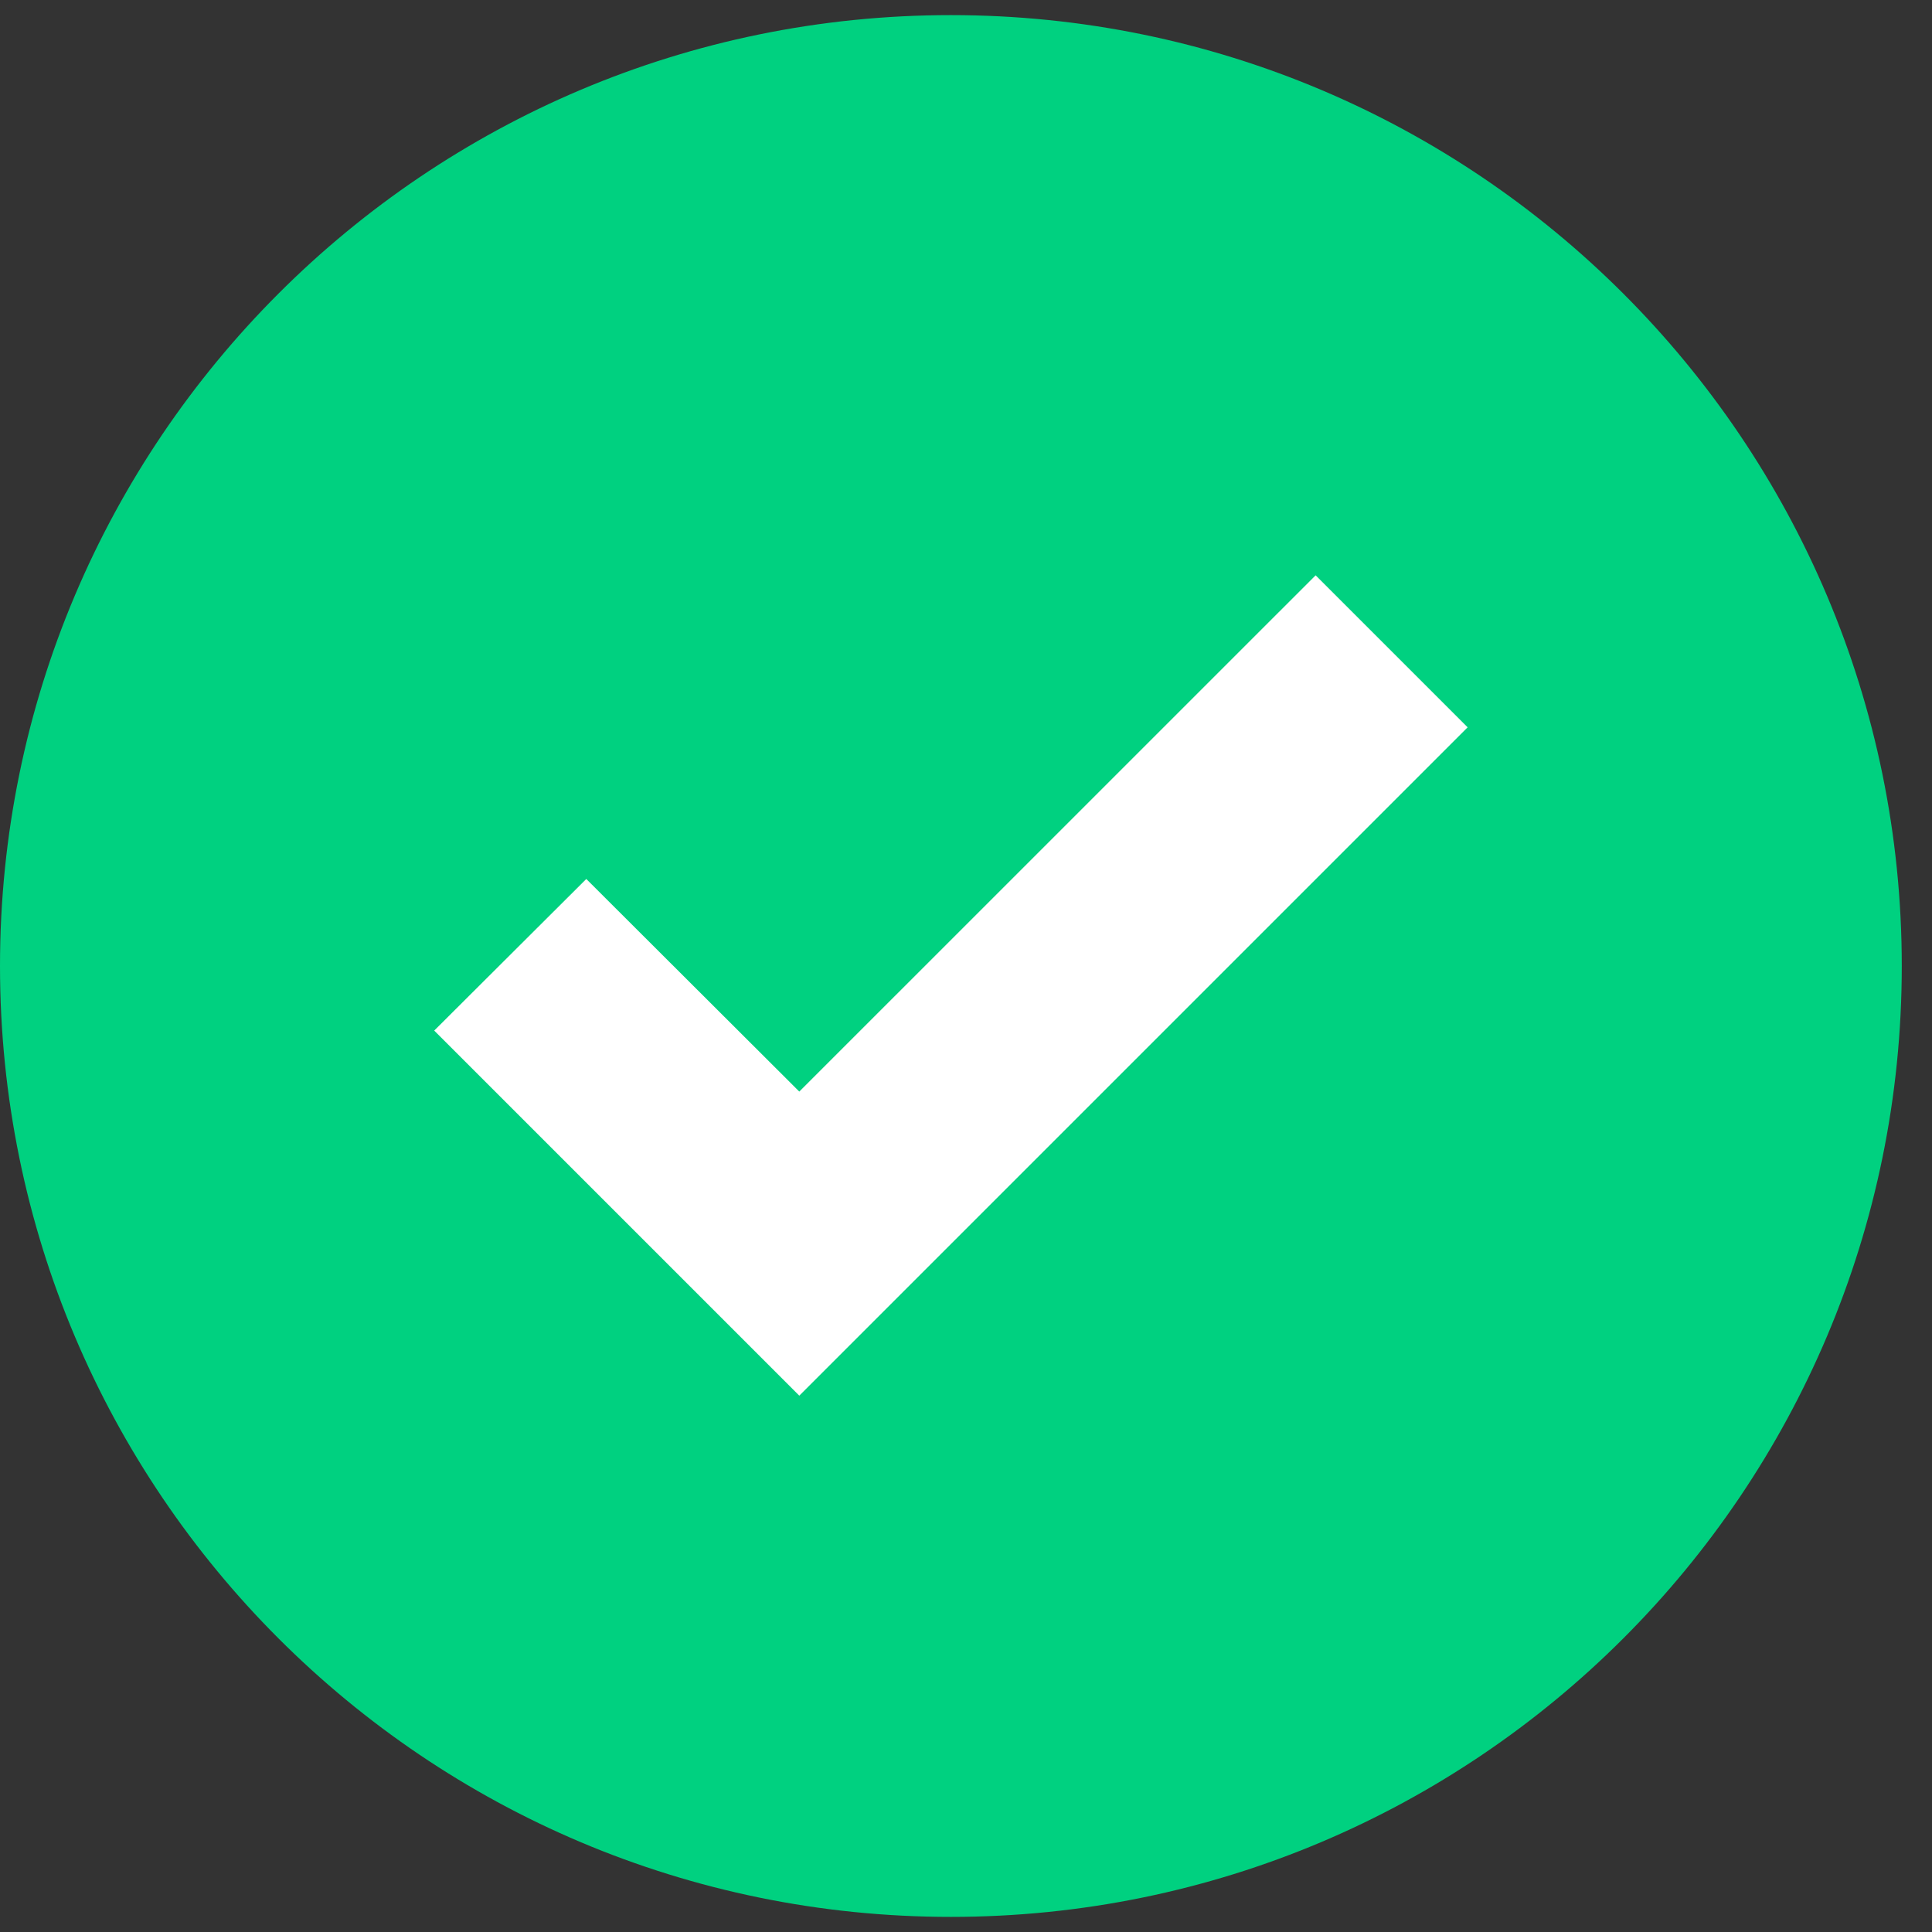
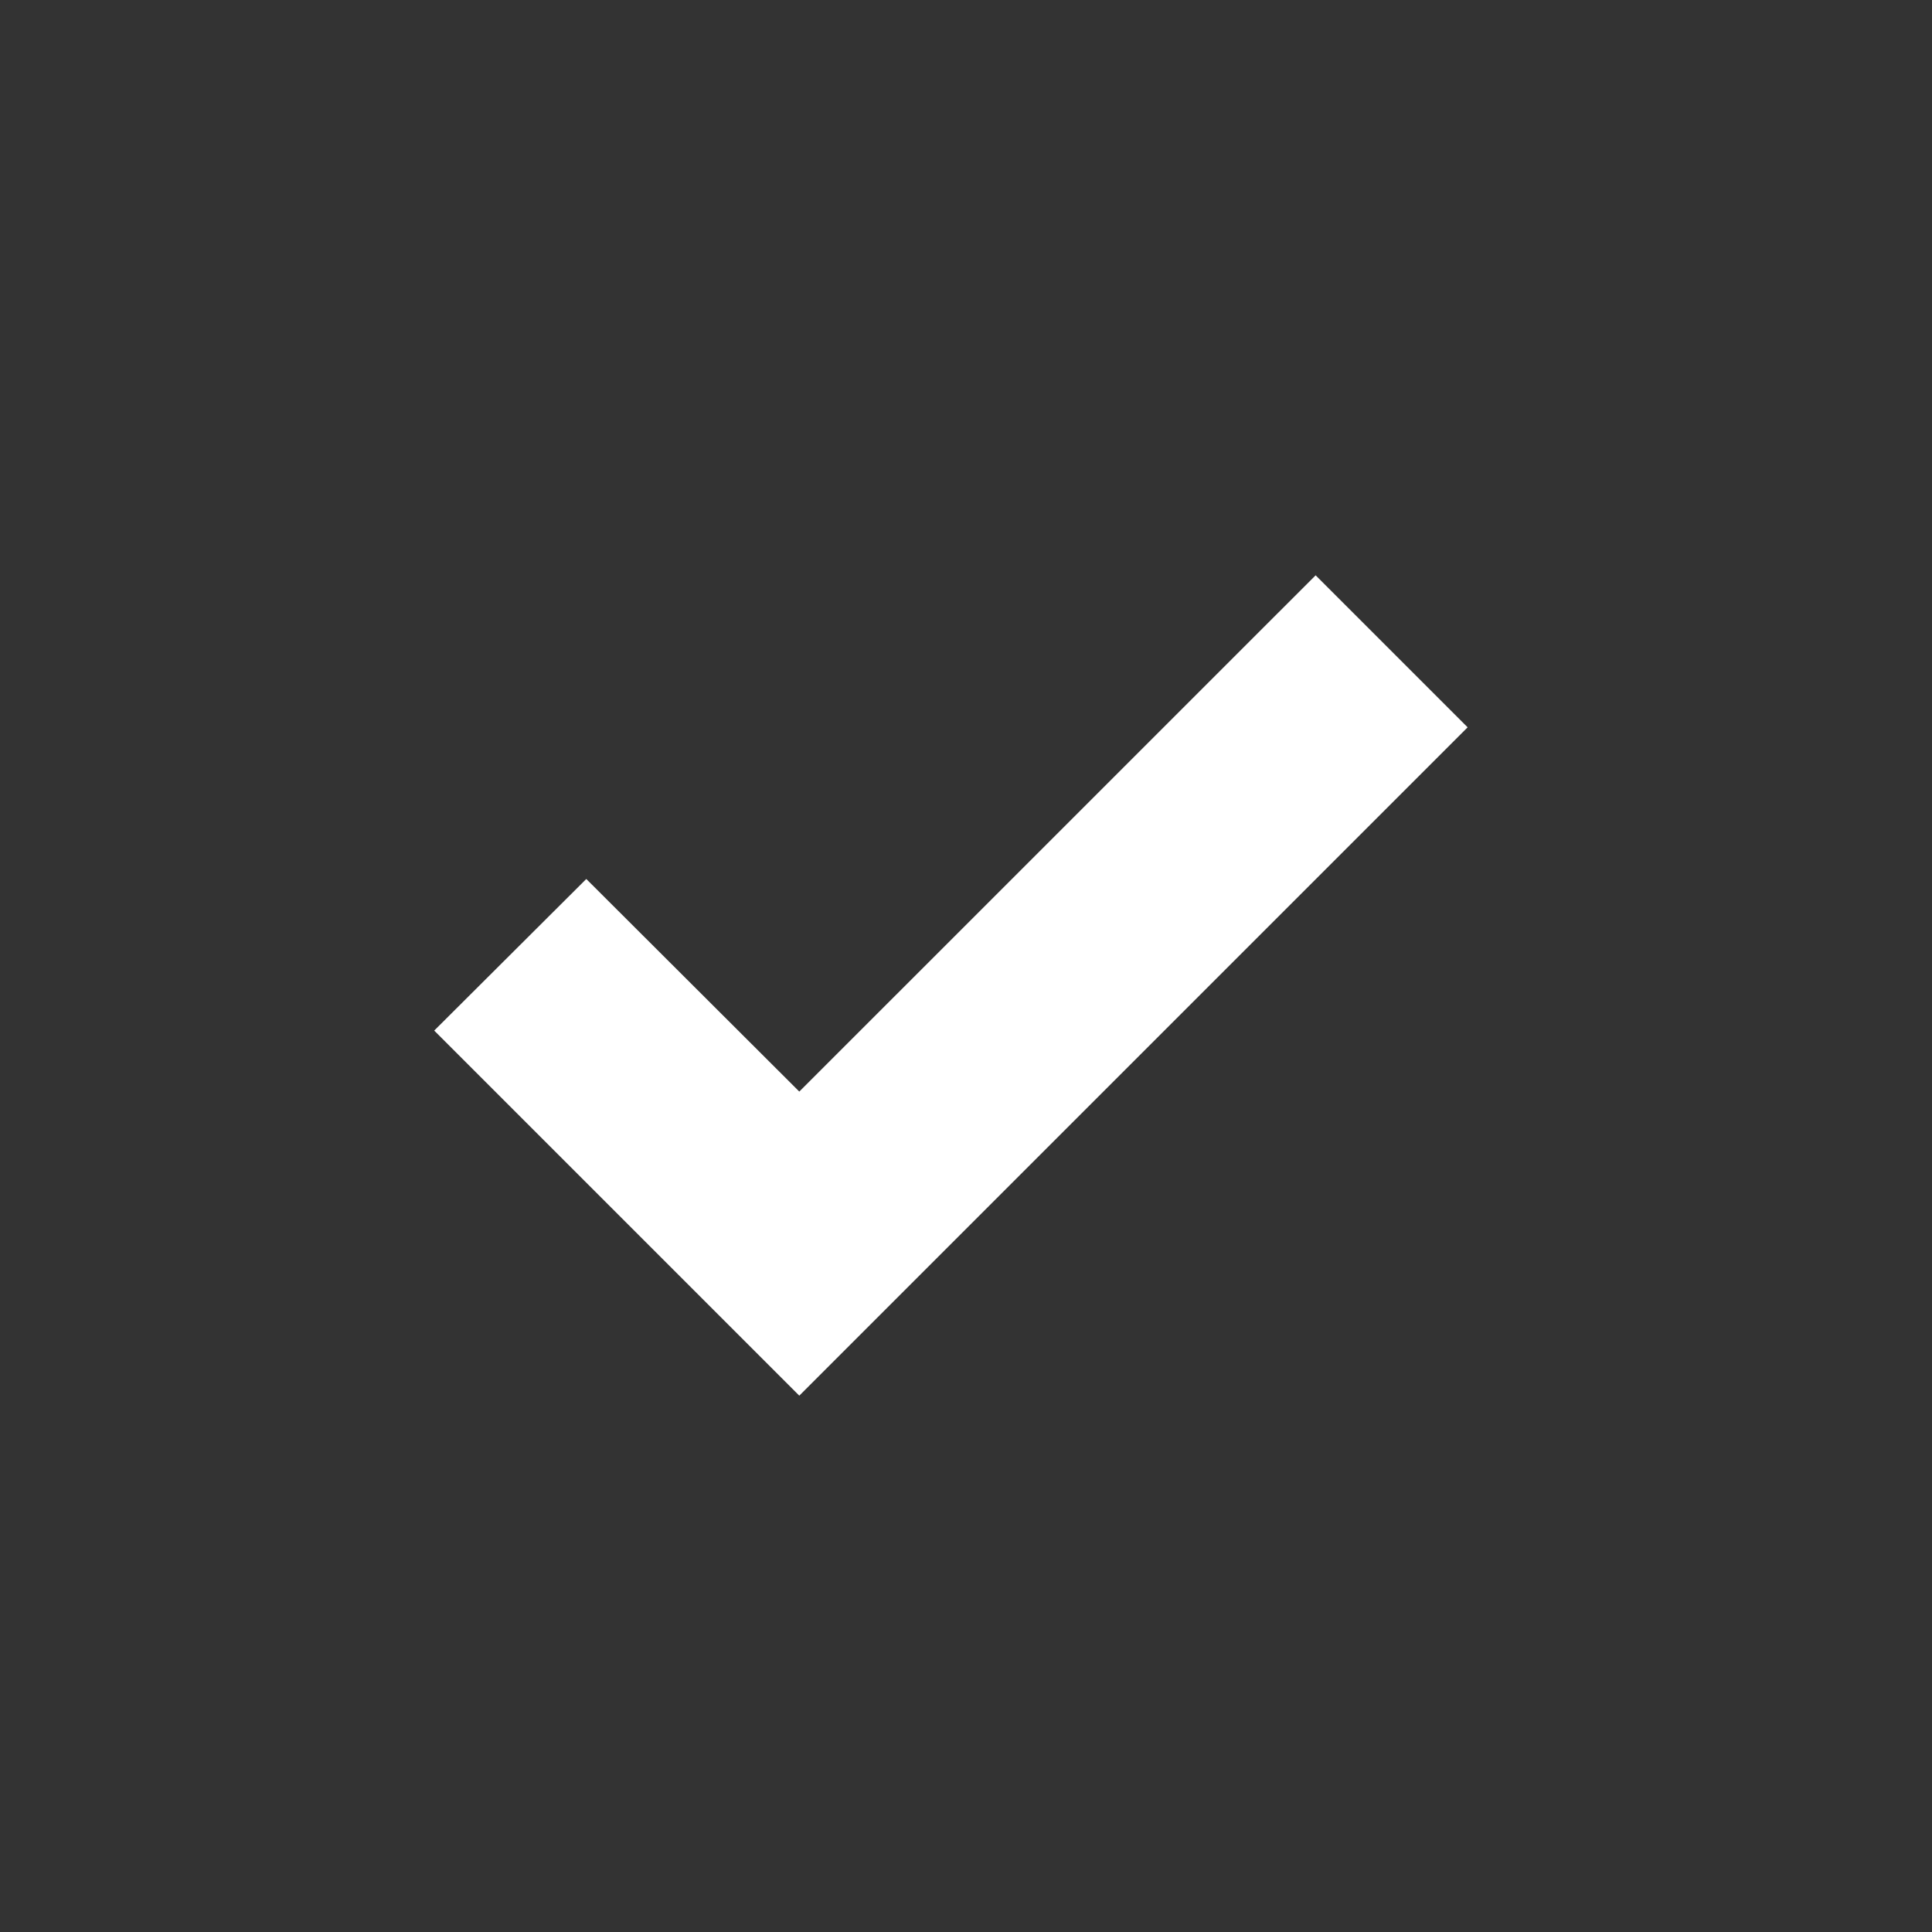
<svg xmlns="http://www.w3.org/2000/svg" width="28" height="28" viewBox="0 0 28 28" fill="none">
  <rect x="0" y="0" width="28" height="28" fill="#333333" stroke="none" />
-   <path d="M13.781 0.219C21.393 0.219 27.562 6.388 27.562 14C27.562 21.612 21.393 27.781 13.781 27.781C6.169 27.781 0 21.612 0 14C0 6.388 6.169 0.219 13.781 0.219Z" fill="#00D180" />
  <path d="M11.584 20.227L6.293 14.936L8.497 12.739L11.584 15.82L19.067 8.338L21.27 10.541L11.584 20.227Z" fill="#FFFFFF" />
</svg>